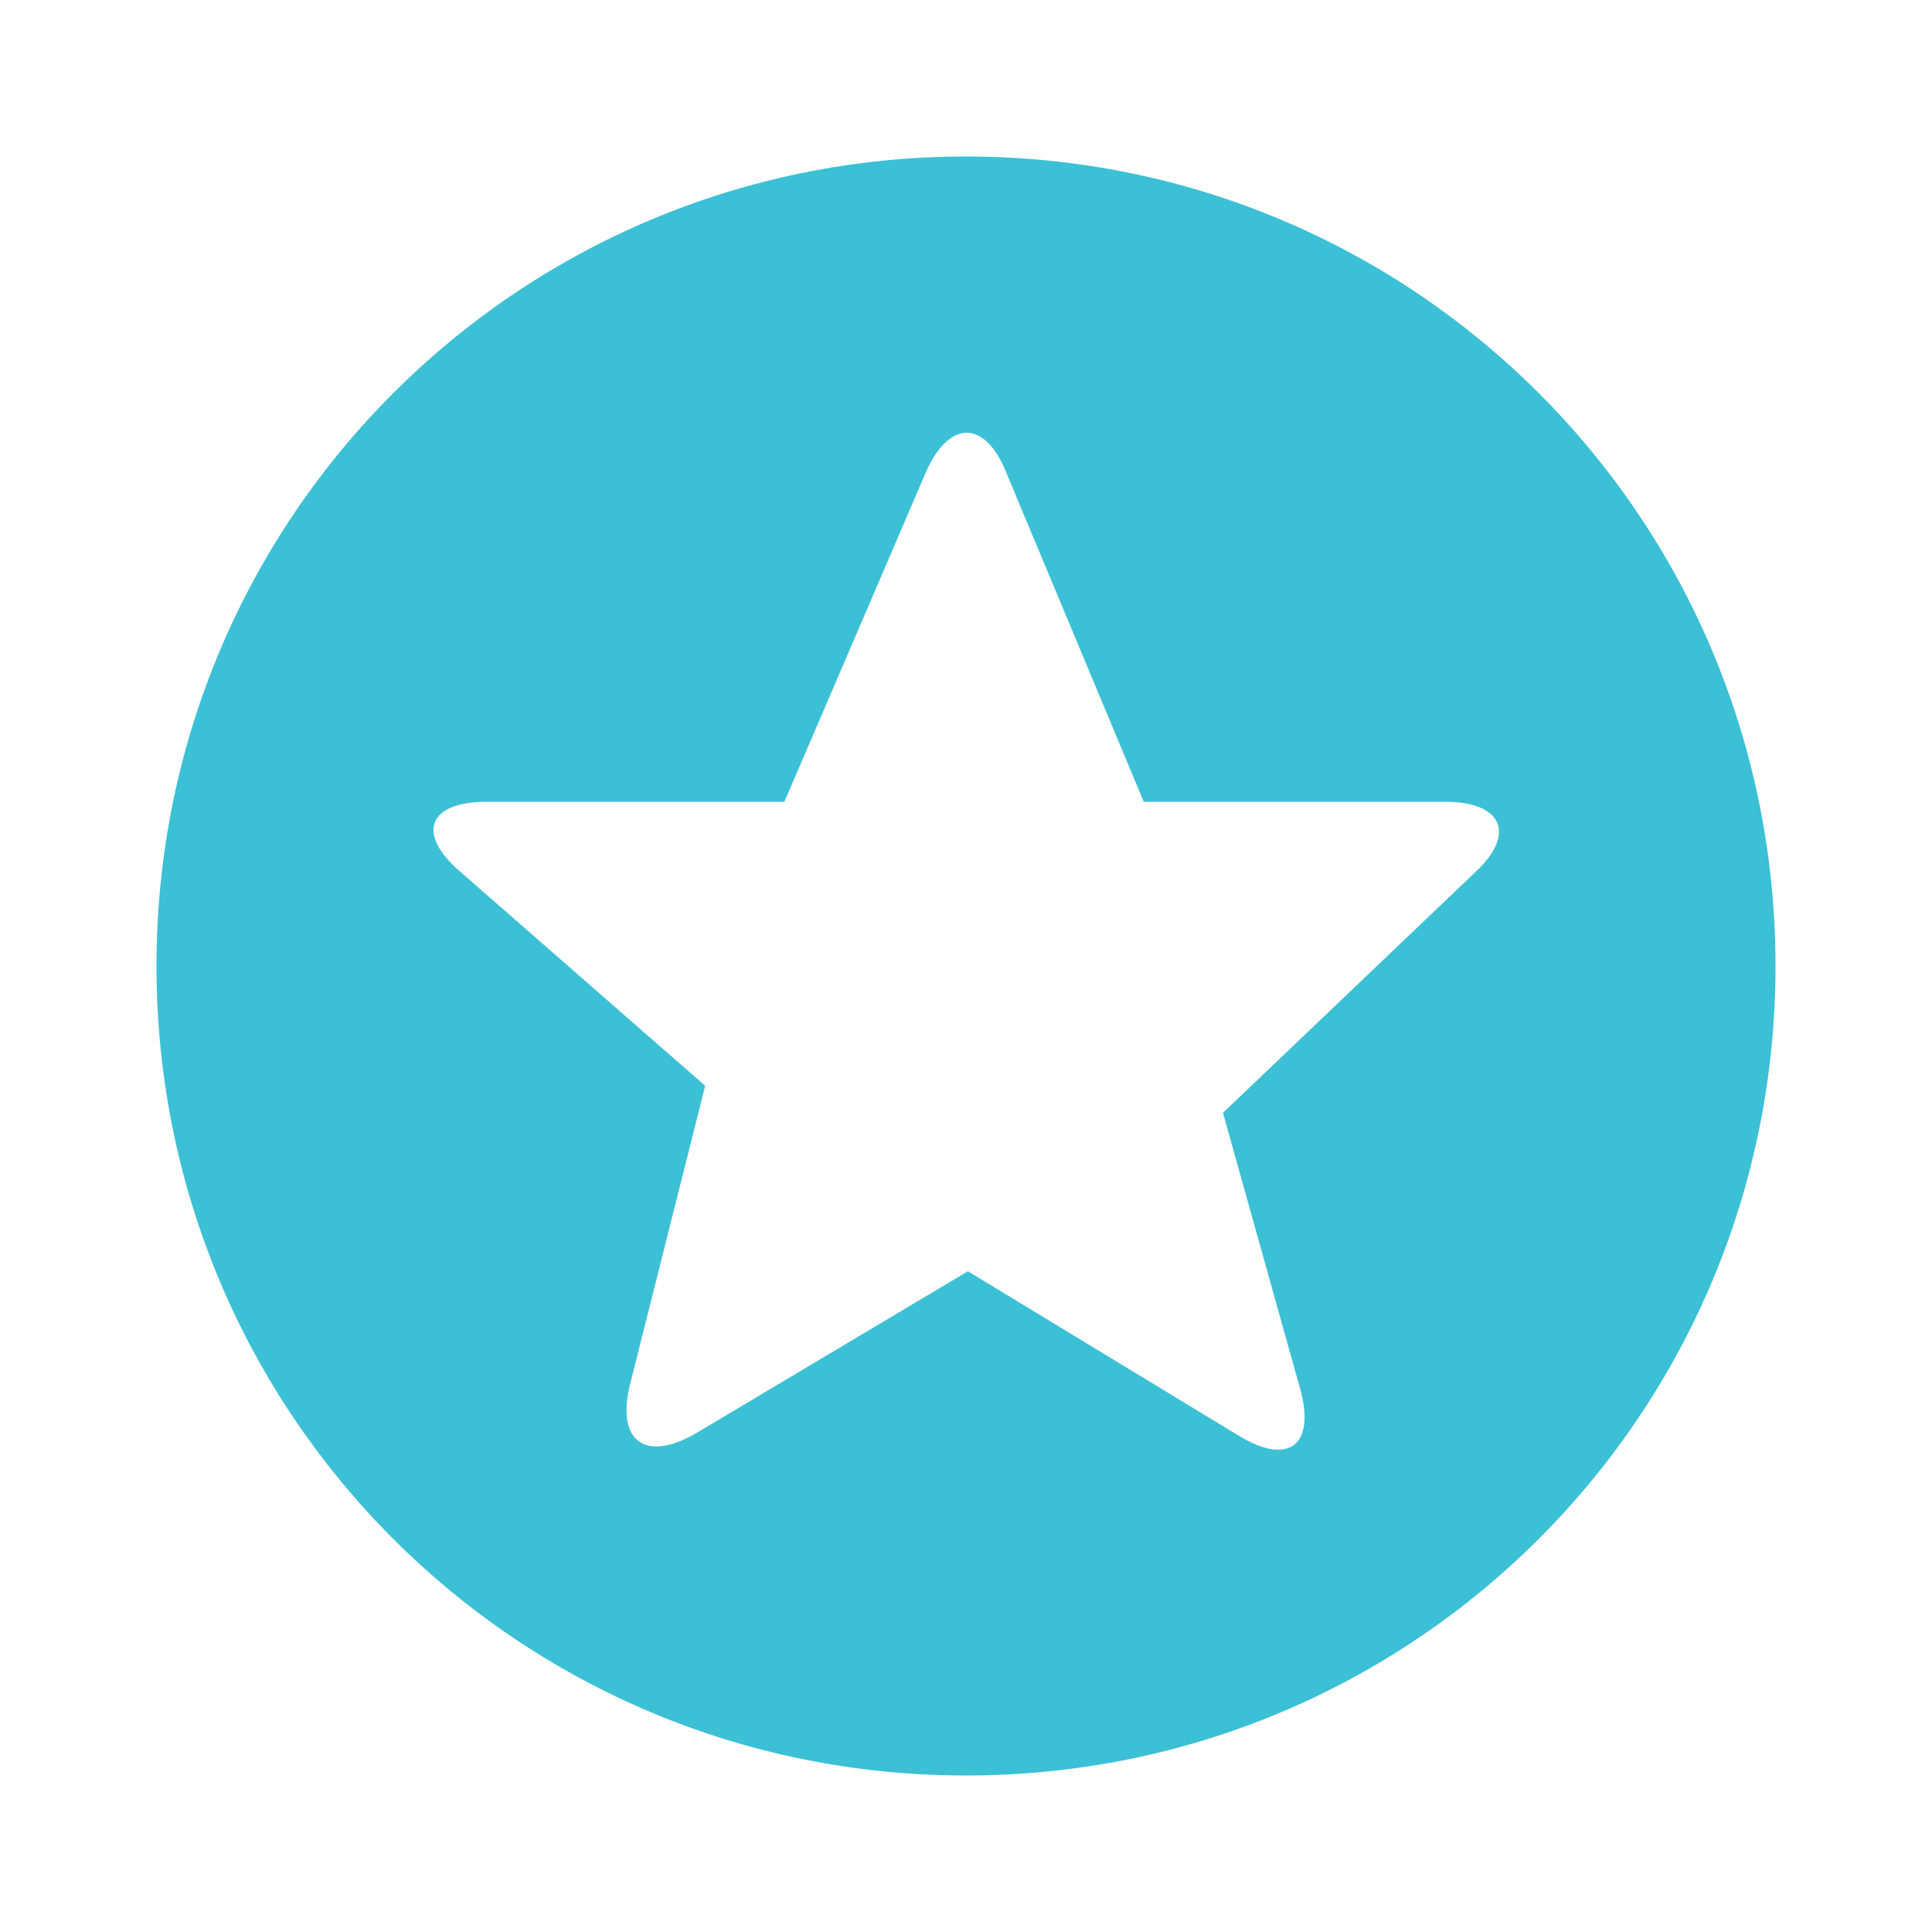
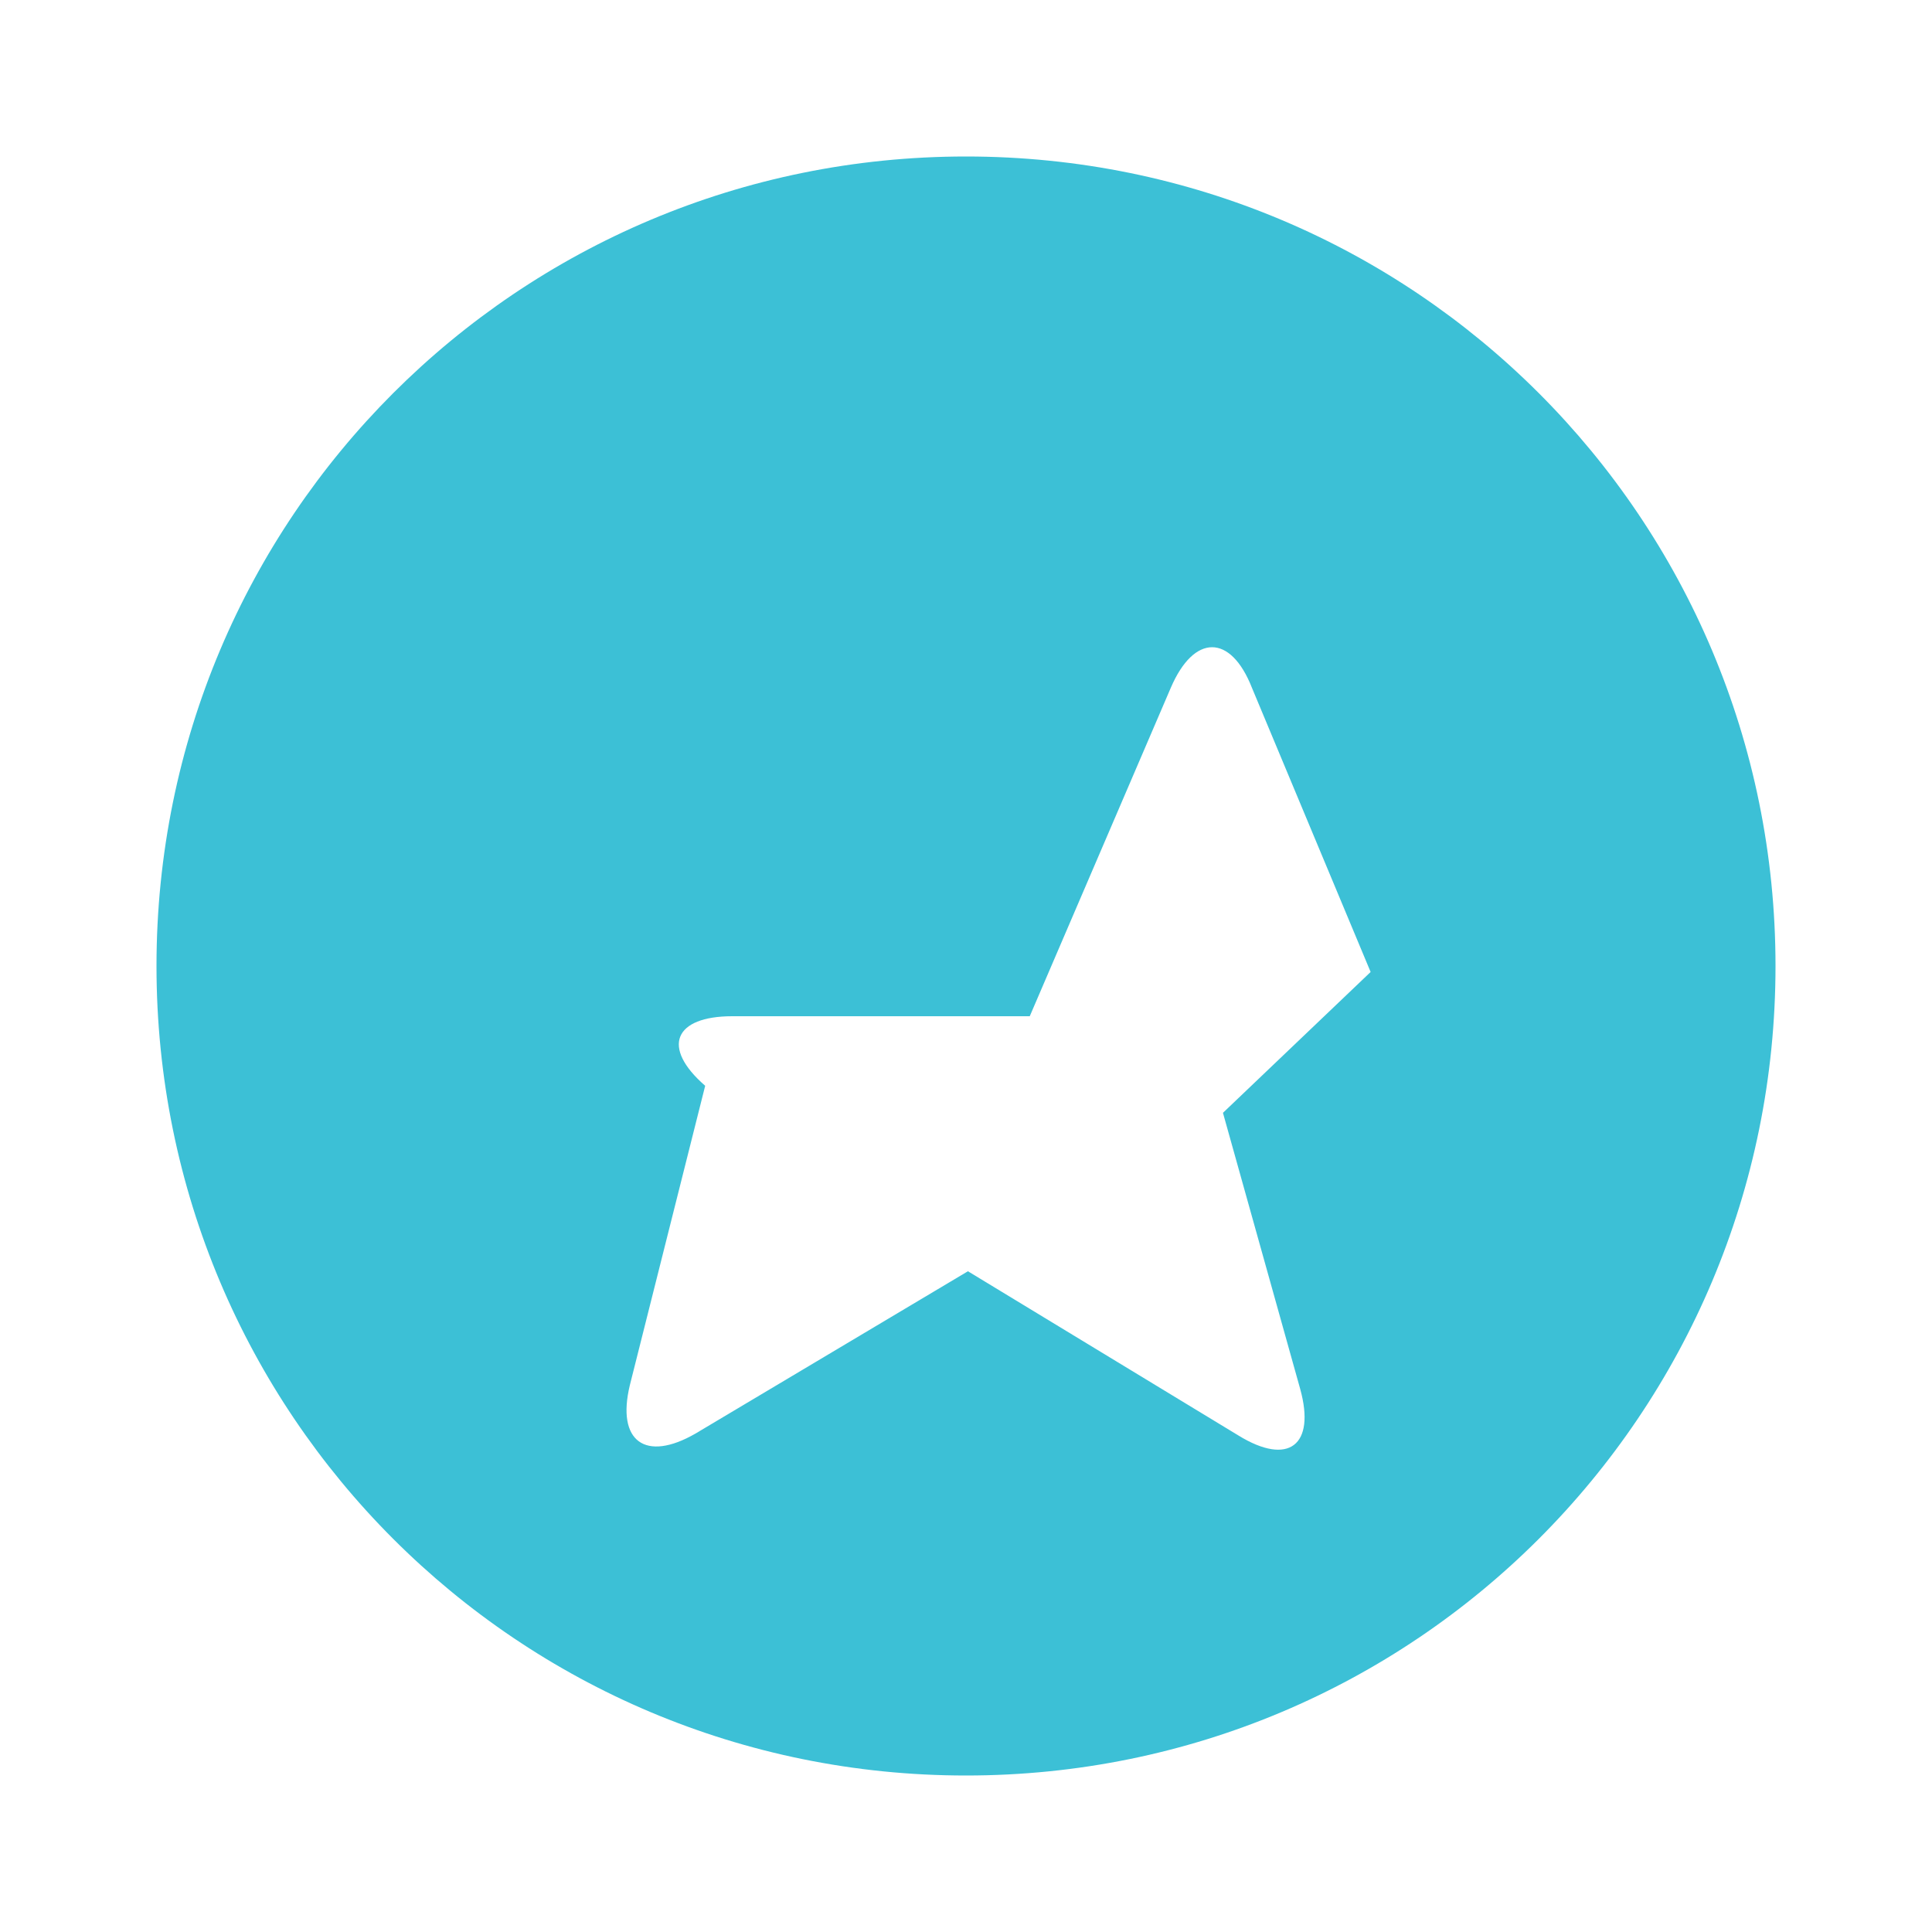
<svg xmlns="http://www.w3.org/2000/svg" version="1.1" id="Layer_1" x="0px" y="0px" viewBox="0 0 100 100" enable-background="new 0 0 100 100" xml:space="preserve">
  <g>
-     <path fill="#3CC0D6" d="M50,8.1C26.8,8.1,8.1,26.8,8.1,50S26.8,91.9,50,91.9S91.9,73.2,91.9,50S73.2,8.1,50,8.1z M76.3,45.2   L63.3,57.6l4,14.3c0.8,2.9-0.6,4-3.2,2.4l-14-8.5l-14.1,8.4c-2.6,1.5-4.1,0.4-3.4-2.5l3.9-15.5L23.8,45.1c-2.3-2-1.6-3.6,1.4-3.6   h15.4l7.3-17c1.2-2.8,3.1-2.8,4.2,0l7.1,17h15.6C77.8,41.5,78.5,43.2,76.3,45.2z" />
+     <path fill="#3CC0D6" d="M50,8.1C26.8,8.1,8.1,26.8,8.1,50S26.8,91.9,50,91.9S91.9,73.2,91.9,50S73.2,8.1,50,8.1z M76.3,45.2   L63.3,57.6l4,14.3c0.8,2.9-0.6,4-3.2,2.4l-14-8.5l-14.1,8.4c-2.6,1.5-4.1,0.4-3.4-2.5l3.9-15.5c-2.3-2-1.6-3.6,1.4-3.6   h15.4l7.3-17c1.2-2.8,3.1-2.8,4.2,0l7.1,17h15.6C77.8,41.5,78.5,43.2,76.3,45.2z" />
  </g>
</svg>